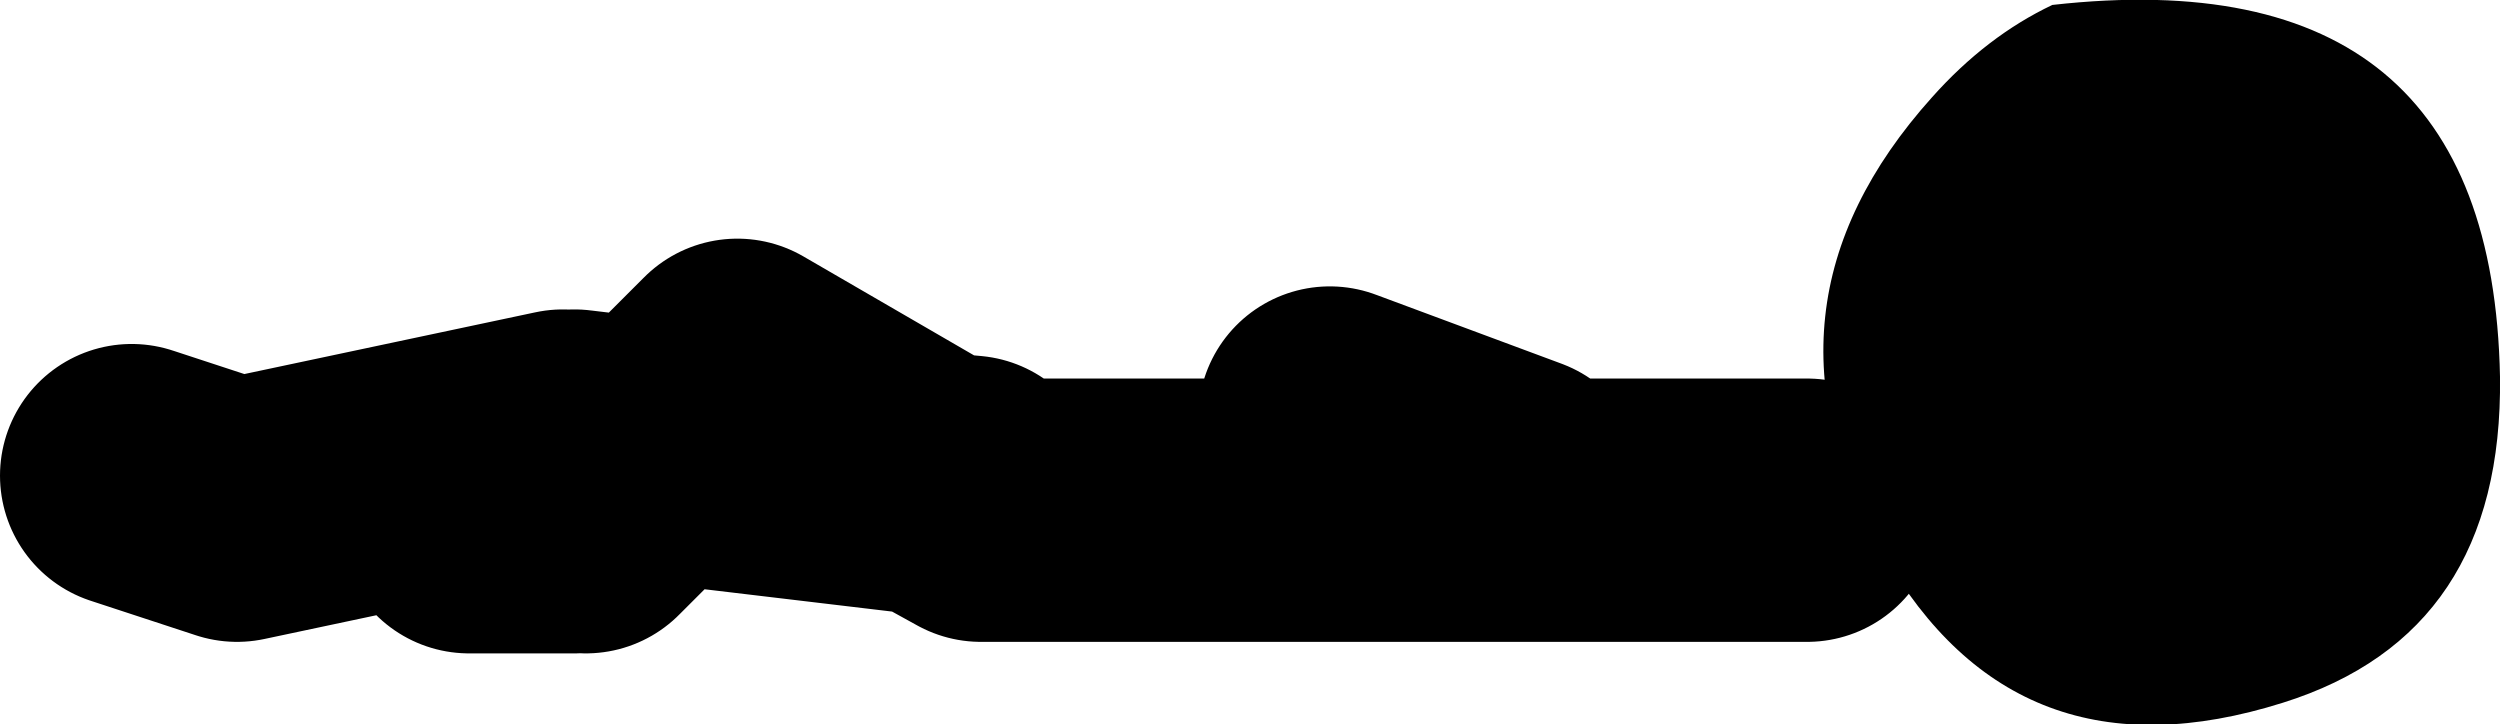
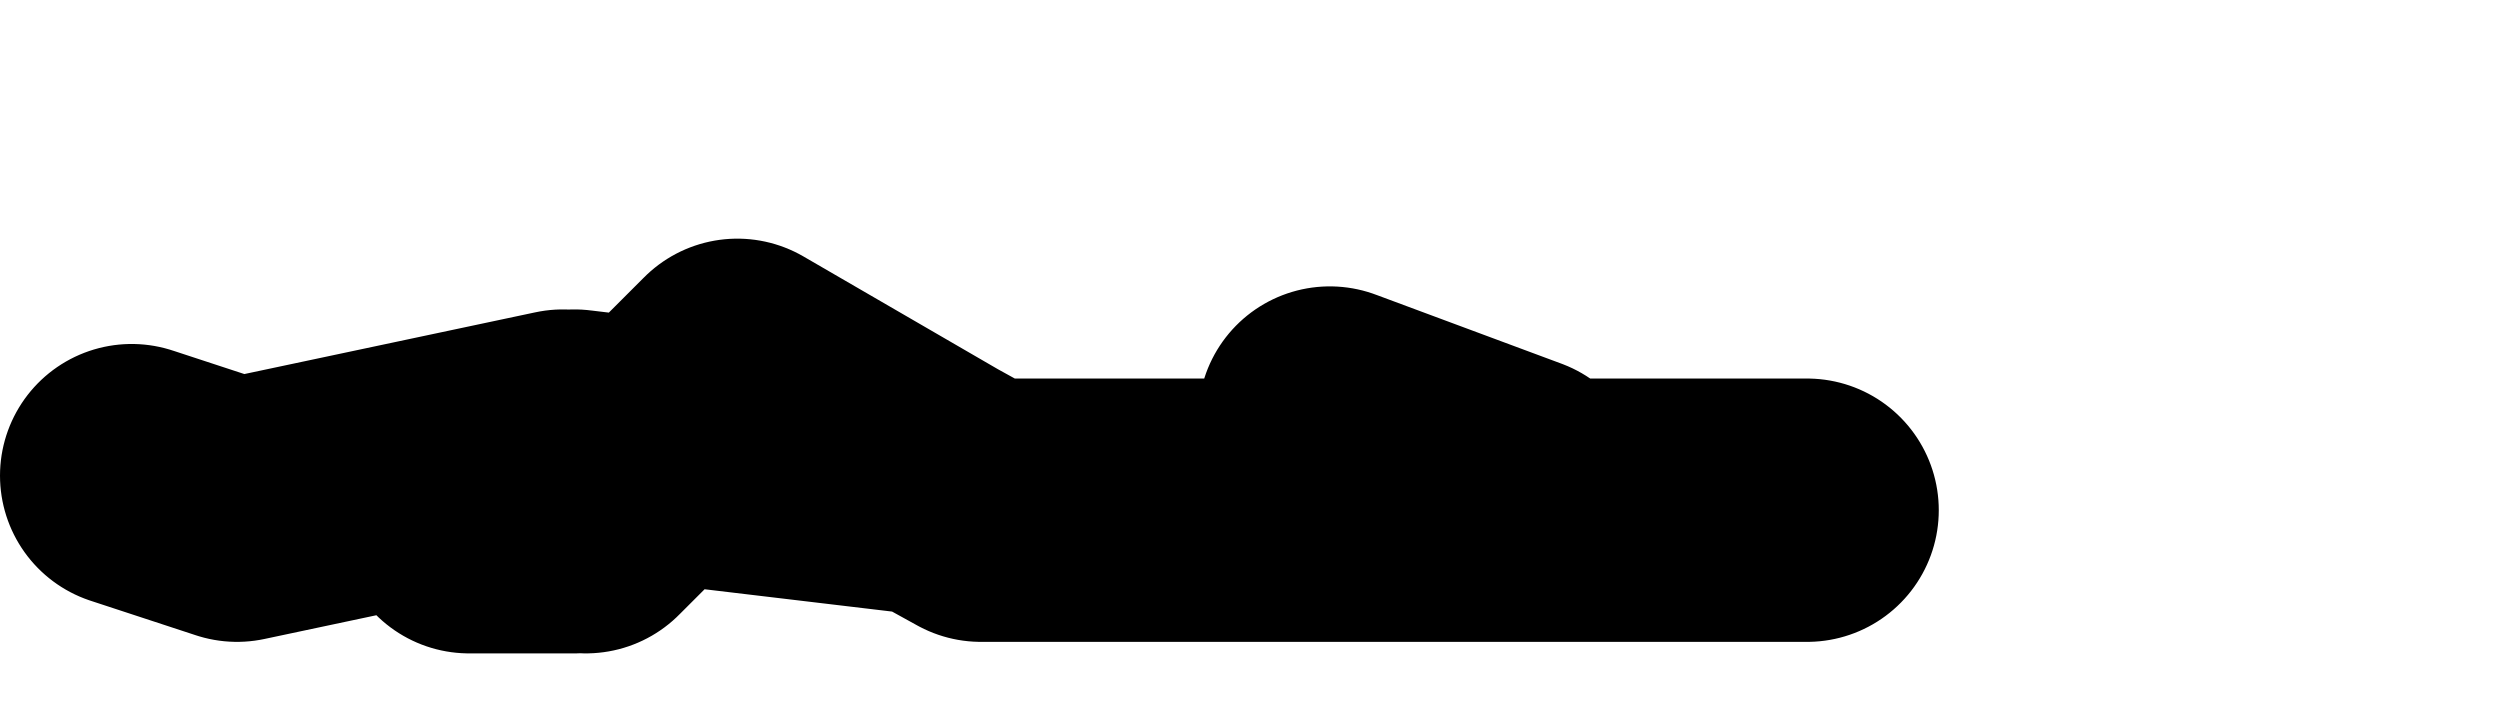
<svg xmlns="http://www.w3.org/2000/svg" height="22.0px" width="75.95px">
  <g transform="matrix(1.0, 0.0, 0.0, 1.0, 218.55, -71.25)">
-     <path d="M-201.45 84.65 L-211.35 86.75 -214.55 85.7 M-163.65 86.75 L-188.75 86.75 -190.2 85.95 -198.6 84.95 -200.75 87.1 M-190.2 85.95 L-196.15 82.5 -198.6 84.95 -201.1 84.65 M-190.2 85.95 L-189.1 86.05 M-172.5 86.05 L-178.15 83.95 M-201.1 87.1 L-204.3 87.1" fill="none" stroke="#000000" stroke-linecap="round" stroke-linejoin="round" stroke-width="8.0" />
-     <path d="M-142.6 82.7 Q-142.5 90.5 -149.2 92.6 -157.3 95.15 -161.35 88.05 -165.6 80.6 -159.85 74.2 -158.2 72.35 -156.2 71.4 -142.85 69.9 -142.6 82.7" fill="#000000" fill-rule="evenodd" stroke="none" />
+     <path d="M-201.45 84.65 L-211.35 86.75 -214.55 85.7 M-163.65 86.75 L-188.75 86.75 -190.2 85.95 -198.6 84.95 -200.75 87.1 M-190.2 85.95 L-196.15 82.5 -198.6 84.95 -201.1 84.65 M-190.2 85.95 M-172.5 86.05 L-178.15 83.95 M-201.1 87.1 L-204.3 87.1" fill="none" stroke="#000000" stroke-linecap="round" stroke-linejoin="round" stroke-width="8.0" />
  </g>
</svg>